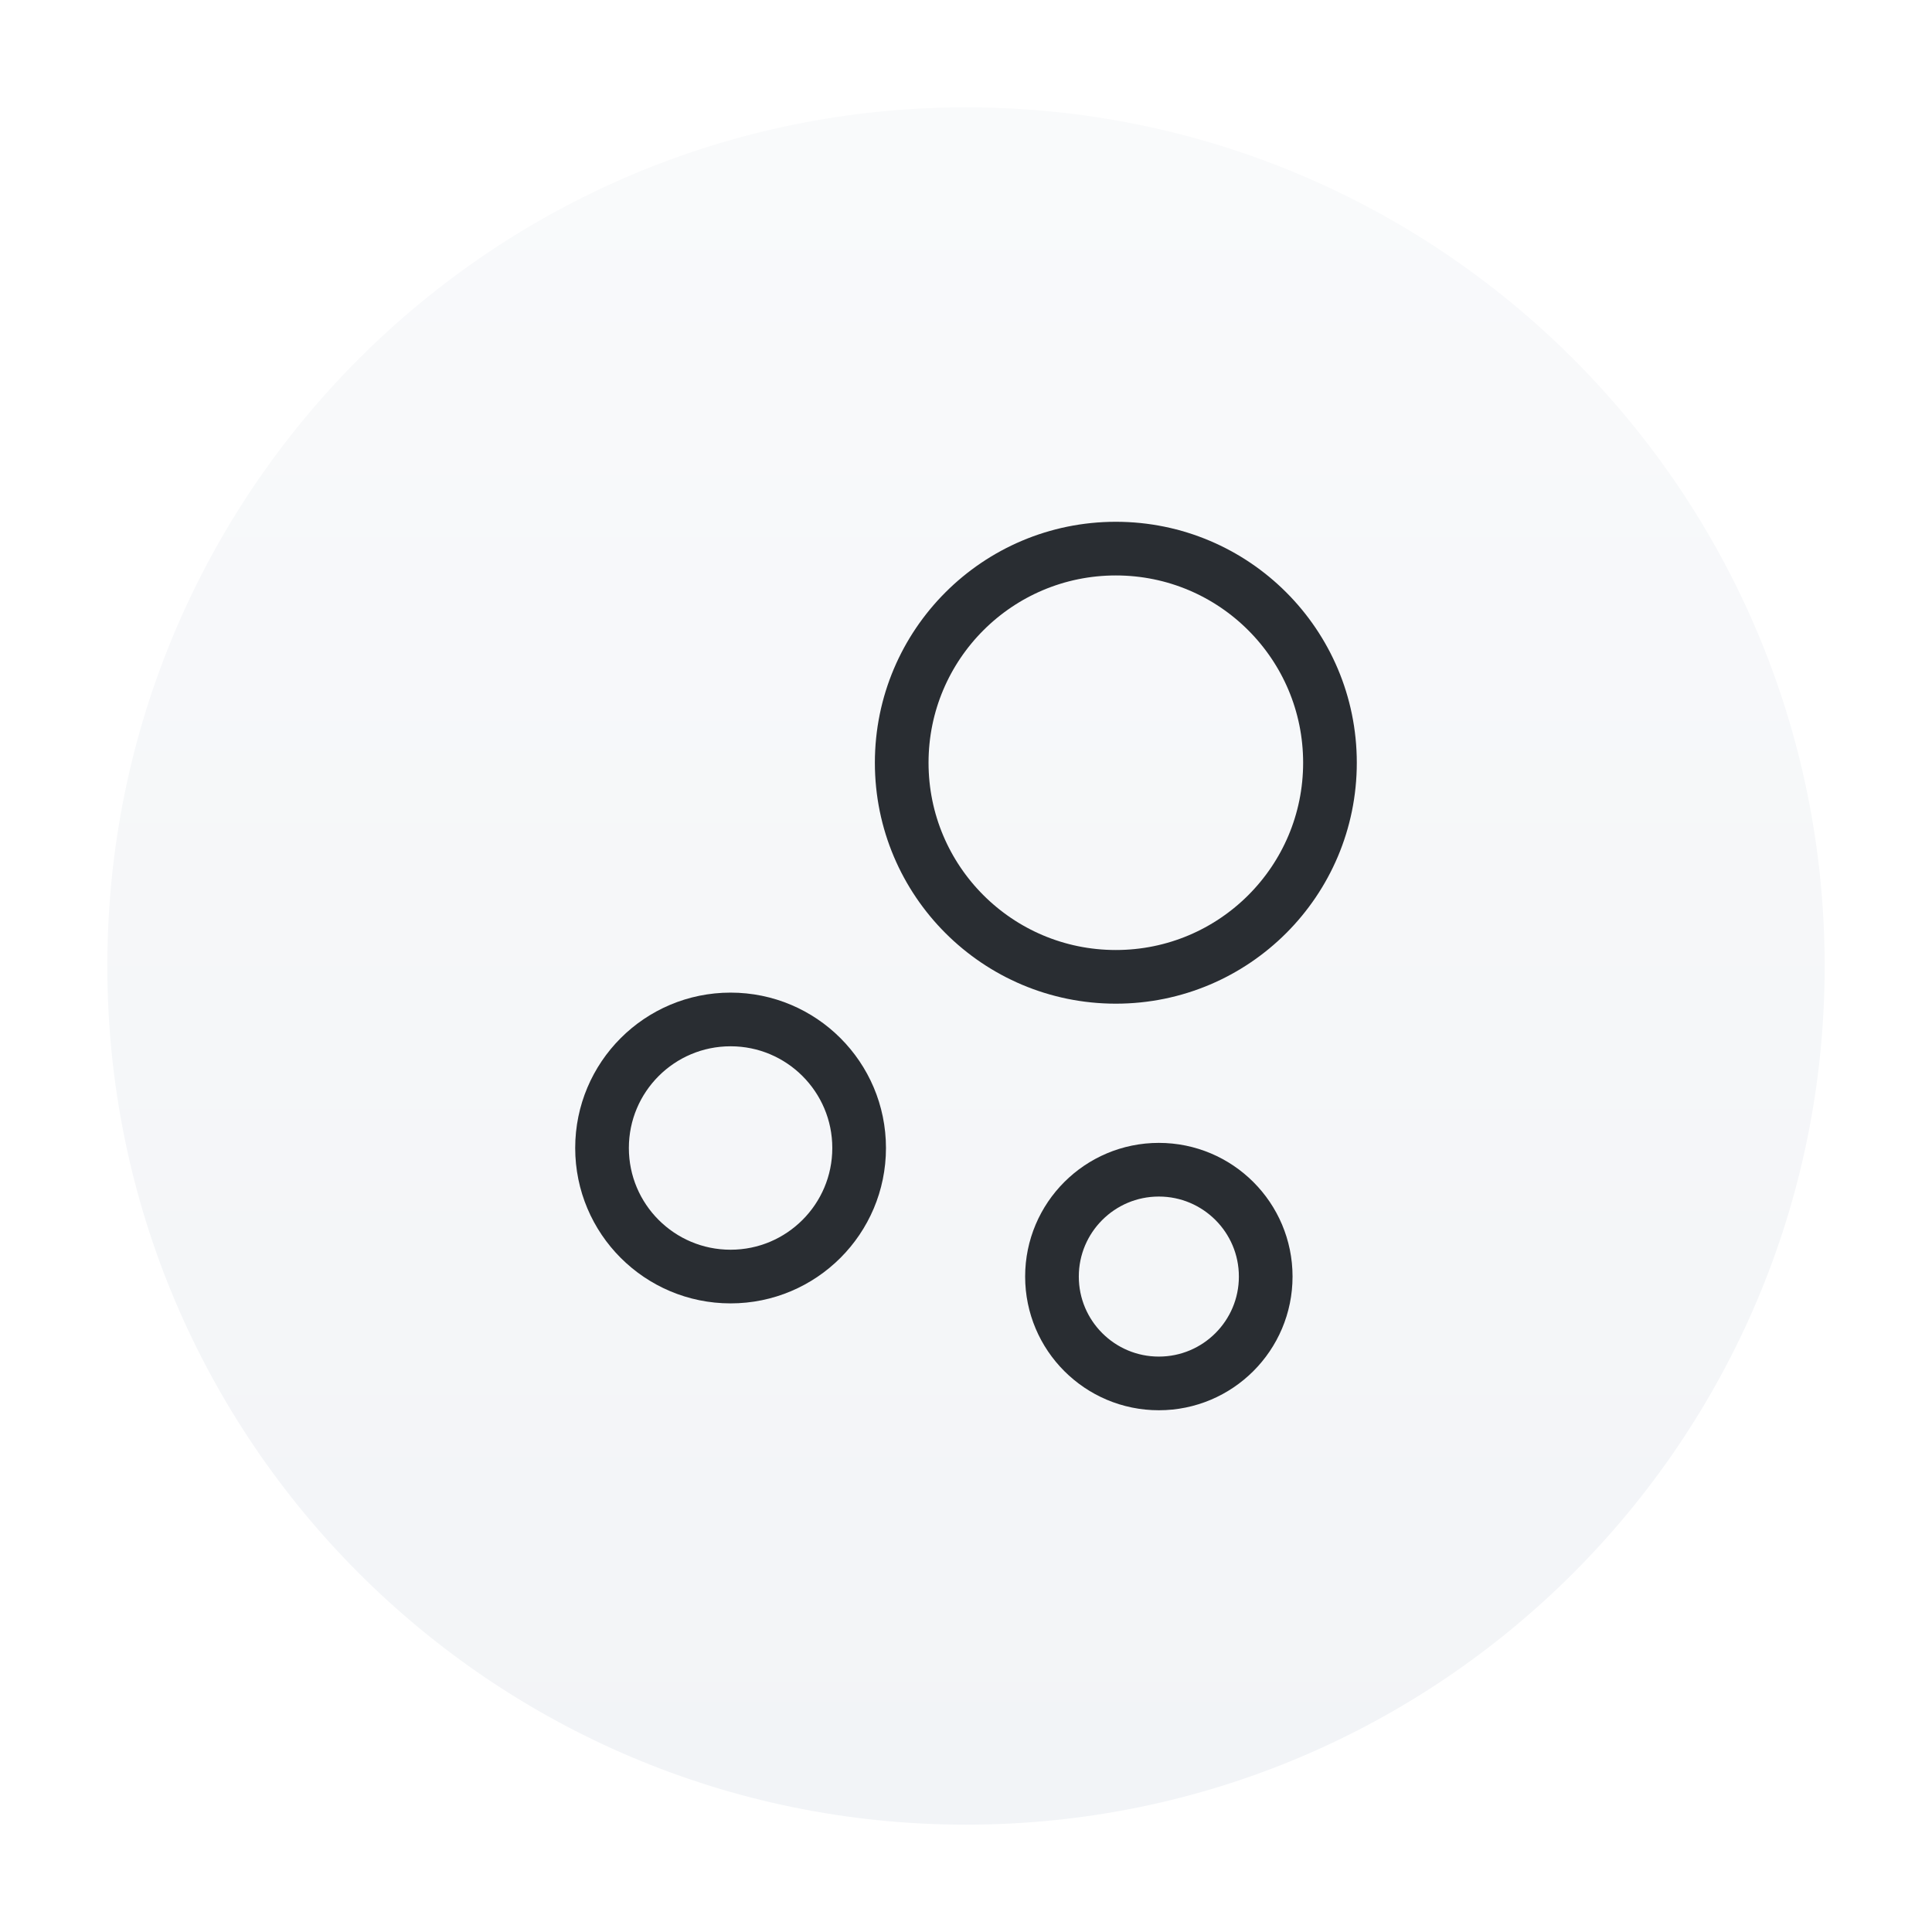
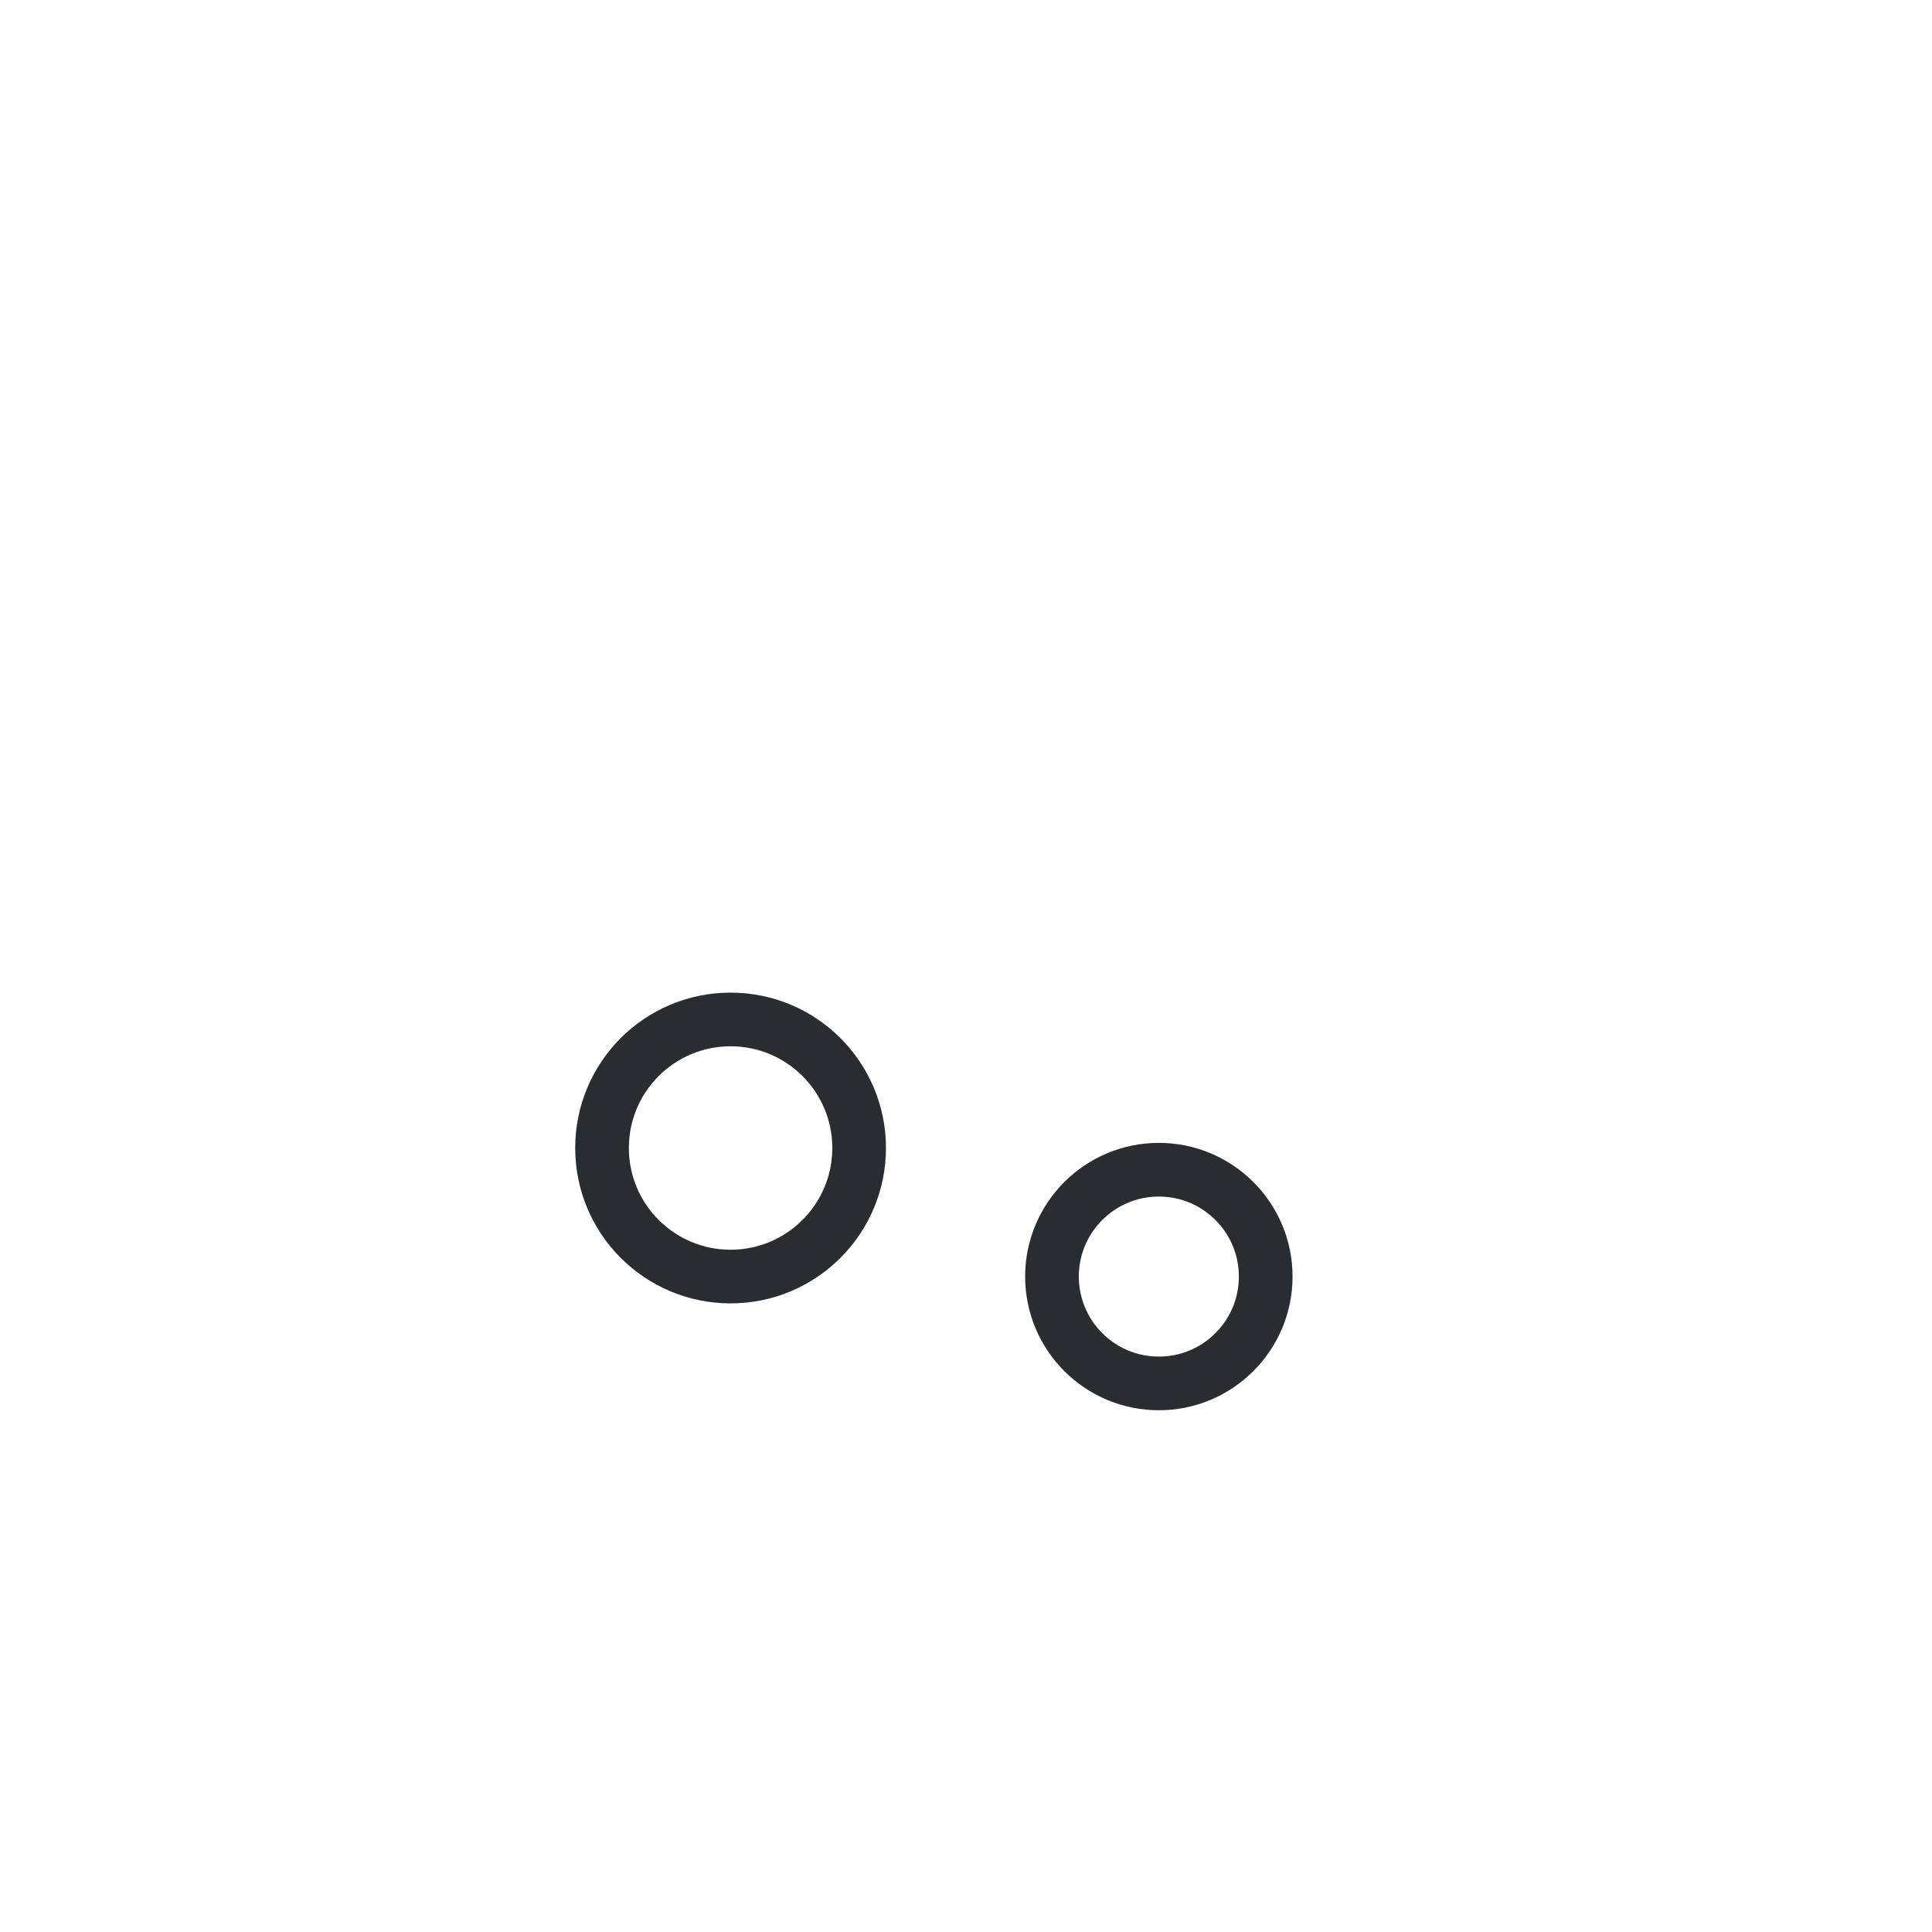
<svg xmlns="http://www.w3.org/2000/svg" width="54" height="54" viewBox="0 0 54 54" fill="none">
  <g filter="url(#filter0_dd_2552_20947)">
-     <path d="M3 27C3 13.745 13.745 3 27 3C40.255 3 51 13.745 51 27C51 40.255 40.255 51 27 51C13.745 51 3 40.255 3 27Z" fill="url(#paint0_linear_2552_20947)" />
-     <path d="M31.188 27.303C34.494 27.303 37.173 24.624 37.173 21.319C37.173 18.013 34.494 15.334 31.188 15.334C27.883 15.334 25.203 18.013 25.203 21.319C25.203 24.624 27.883 27.303 31.188 27.303Z" stroke="#292D32" stroke-width="1.5" stroke-miterlimit="10" />
    <path d="M20.42 35.68C22.404 35.68 24.013 34.071 24.013 32.087C24.013 30.102 22.404 28.494 20.42 28.494C18.435 28.494 16.827 30.102 16.827 32.087C16.827 34.071 18.435 35.68 20.42 35.68Z" stroke="#292D32" stroke-width="1.5" stroke-miterlimit="10" />
    <path d="M32.39 38.667C34.039 38.667 35.377 37.33 35.377 35.68C35.377 34.031 34.039 32.694 32.39 32.694C30.741 32.694 29.403 34.031 29.403 35.68C29.403 37.33 30.741 38.667 32.39 38.667Z" stroke="#292D32" stroke-width="1.5" stroke-miterlimit="10" />
  </g>
  <defs>
    <filter id="filter0_dd_2552_20947" x="0" y="0" width="54" height="54" filterUnits="userSpaceOnUse" color-interpolation-filters="sRGB">
      <feFlood flood-opacity="0" result="BackgroundImageFix" />
      <feColorMatrix in="SourceAlpha" type="matrix" values="0 0 0 0 0 0 0 0 0 0 0 0 0 0 0 0 0 0 127 0" result="hardAlpha" />
      <feMorphology radius="3" operator="dilate" in="SourceAlpha" result="effect1_dropShadow_2552_20947" />
      <feOffset />
      <feComposite in2="hardAlpha" operator="out" />
      <feColorMatrix type="matrix" values="0 0 0 0 0.949 0 0 0 0 0.957 0 0 0 0 0.969 0 0 0 1 0" />
      <feBlend mode="normal" in2="BackgroundImageFix" result="effect1_dropShadow_2552_20947" />
      <feColorMatrix in="SourceAlpha" type="matrix" values="0 0 0 0 0 0 0 0 0 0 0 0 0 0 0 0 0 0 127 0" result="hardAlpha" />
      <feMorphology radius="2" operator="dilate" in="SourceAlpha" result="effect2_dropShadow_2552_20947" />
      <feOffset />
      <feComposite in2="hardAlpha" operator="out" />
      <feColorMatrix type="matrix" values="0 0 0 0 1 0 0 0 0 1 0 0 0 0 1 0 0 0 1 0" />
      <feBlend mode="normal" in2="effect1_dropShadow_2552_20947" result="effect2_dropShadow_2552_20947" />
      <feBlend mode="normal" in="SourceGraphic" in2="effect2_dropShadow_2552_20947" result="shape" />
    </filter>
    <linearGradient id="paint0_linear_2552_20947" x1="27" y1="3" x2="27" y2="51" gradientUnits="userSpaceOnUse">
      <stop stop-color="#F9FAFB" />
      <stop offset="1" stop-color="#F2F4F7" />
    </linearGradient>
  </defs>
</svg>